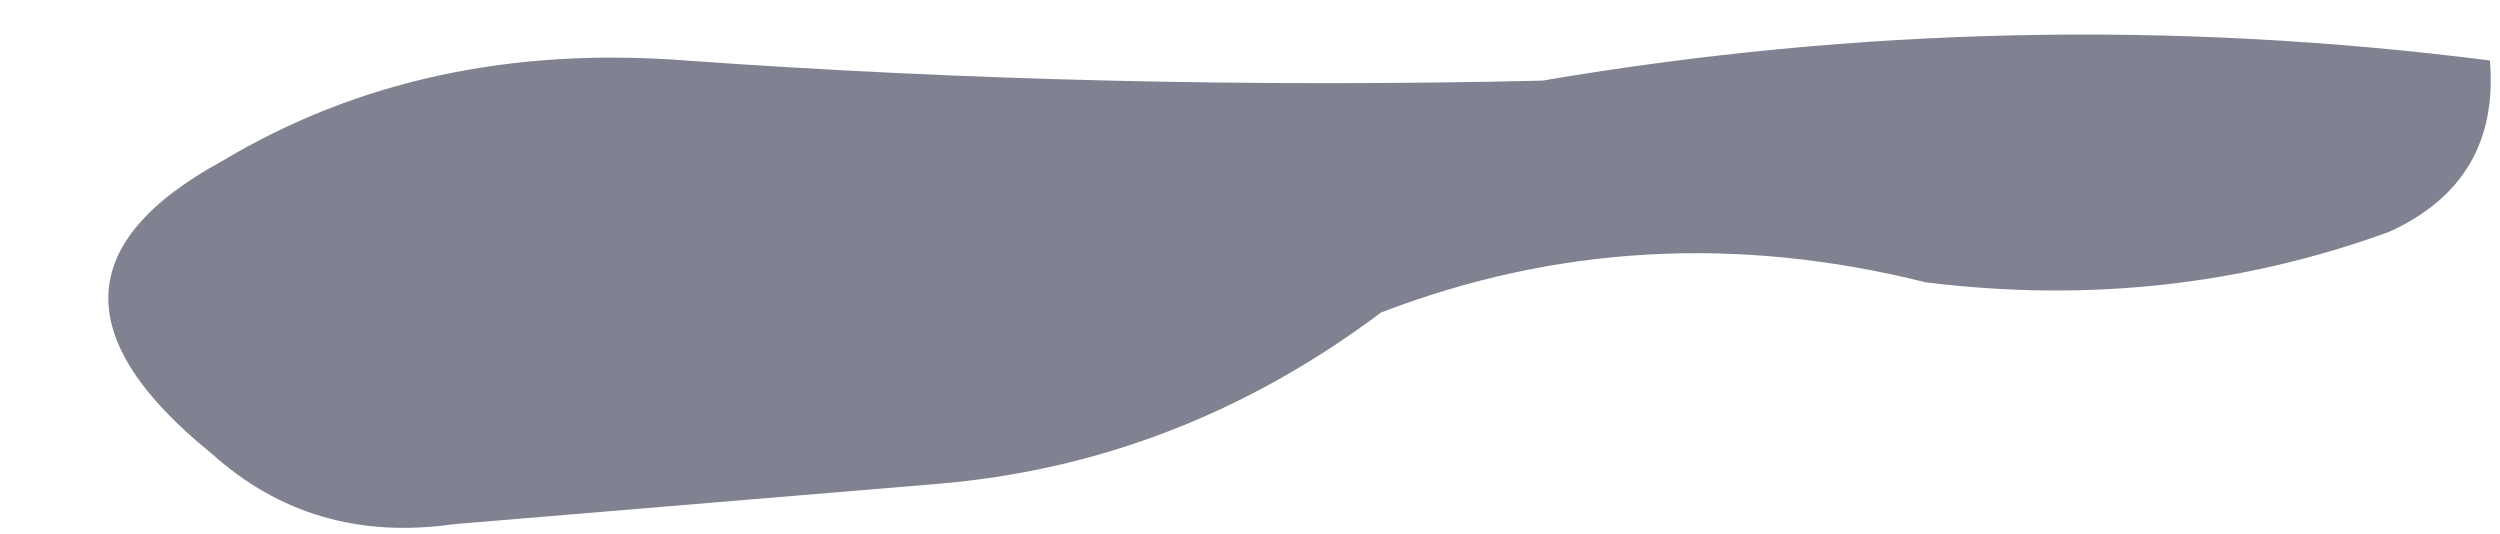
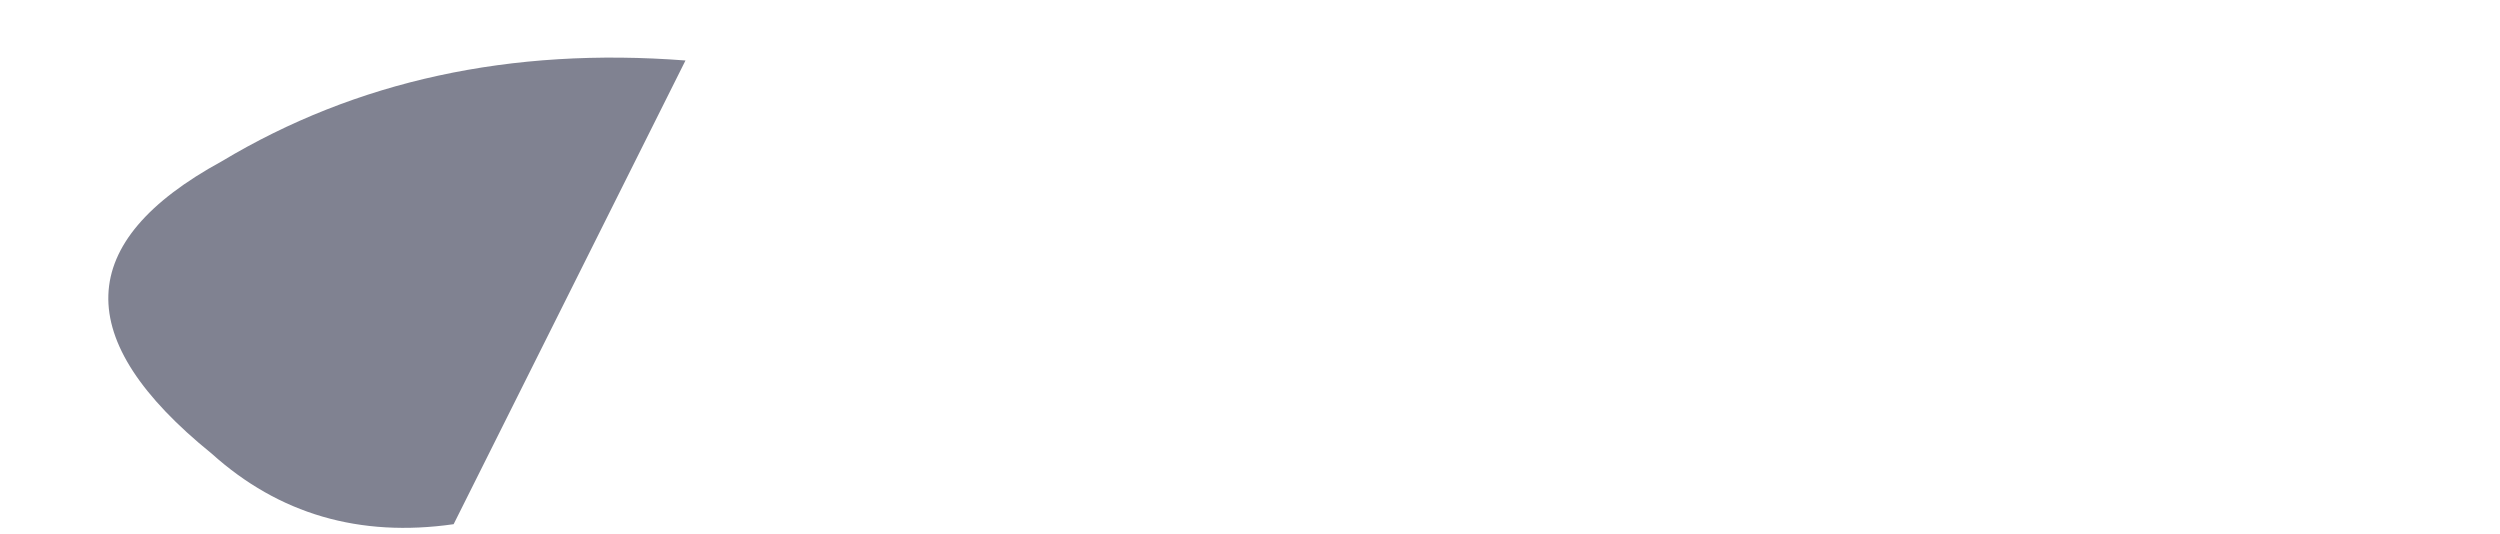
<svg xmlns="http://www.w3.org/2000/svg" height="2.65px" width="12.4px">
  <g transform="matrix(1.0, 0.0, 0.0, 1.0, 1.8, -11.45)">
-     <path d="M1.6 11.75 Q3.7 11.9 5.85 11.85 8.2 11.45 10.55 11.75 10.6 12.35 10.05 12.6 8.95 13.0 7.75 12.85 6.35 12.5 5.05 13.0 4.05 13.75 2.85 13.85 L0.45 14.05 Q-0.25 14.15 -0.75 13.7 -1.8 12.85 -0.7 12.25 0.3 11.65 1.6 11.75" fill="#808291" fill-rule="evenodd" stroke="none" />
+     <path d="M1.6 11.75 L0.45 14.05 Q-0.25 14.15 -0.75 13.7 -1.8 12.85 -0.7 12.25 0.3 11.65 1.6 11.75" fill="#808291" fill-rule="evenodd" stroke="none" />
  </g>
</svg>